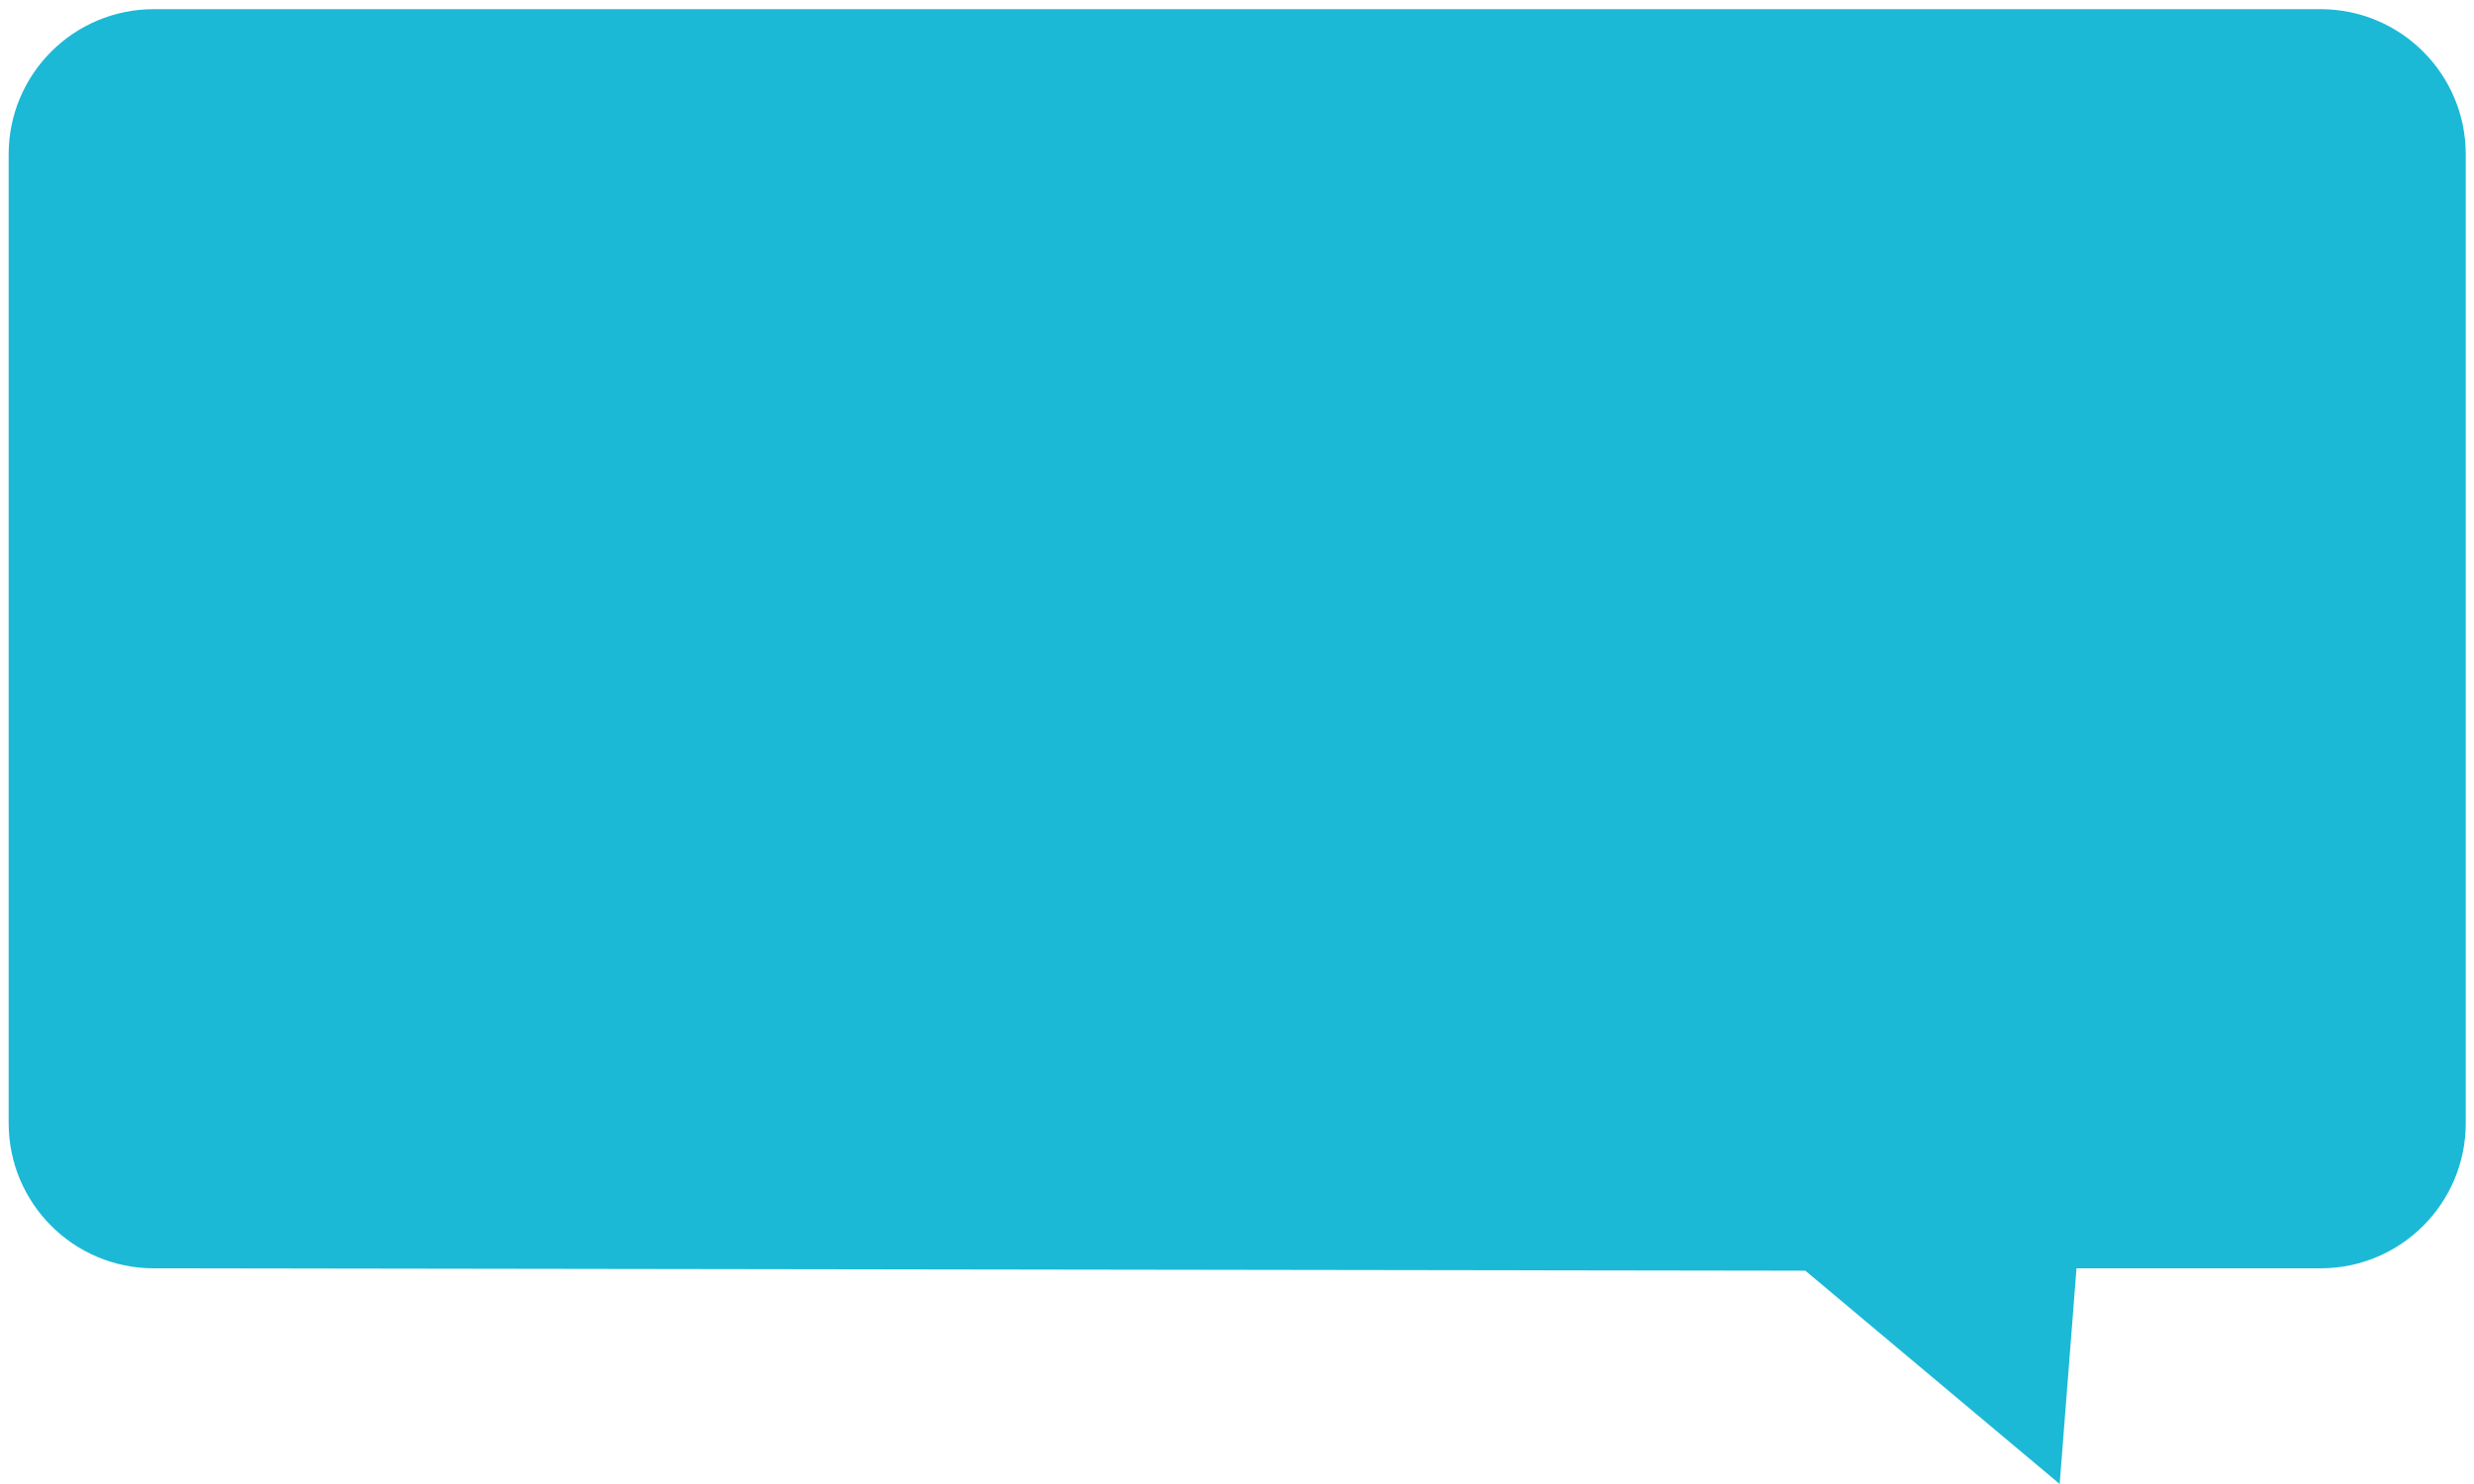
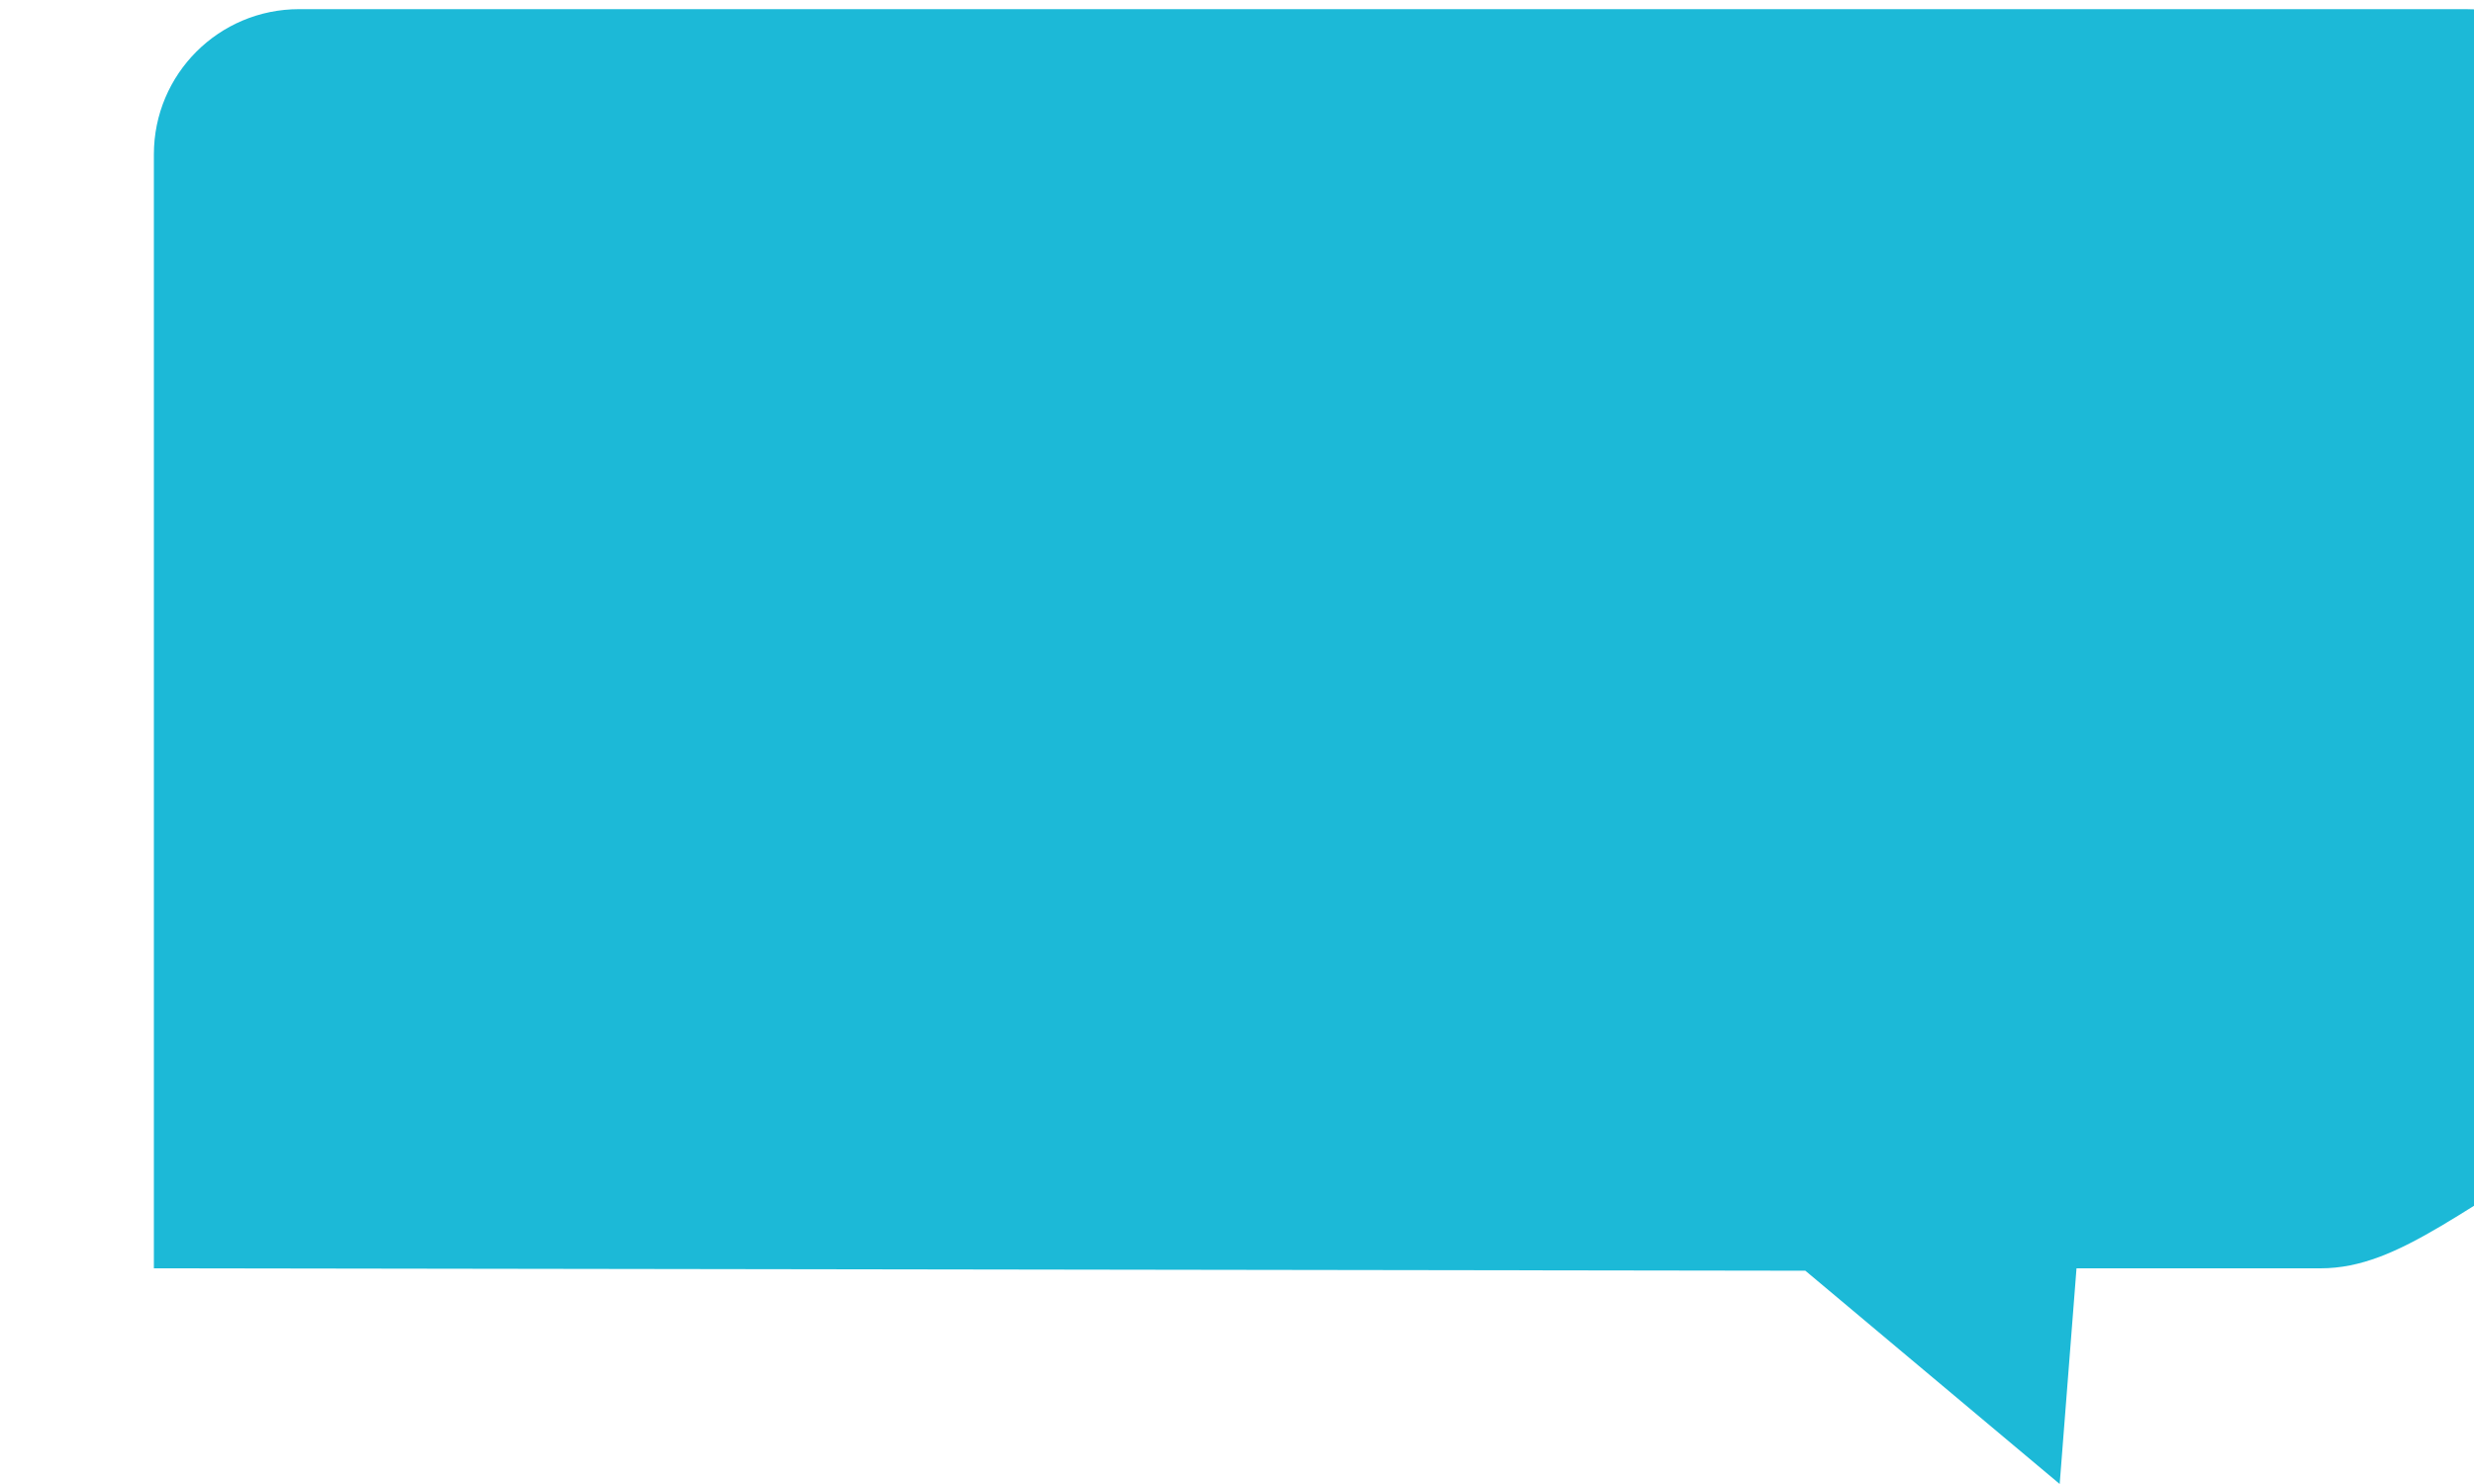
<svg xmlns="http://www.w3.org/2000/svg" id="Слой_1" x="0px" y="0px" viewBox="0 0 300 180" style="enable-background:new 0 0 300 180;" xml:space="preserve">
  <style type="text/css"> .st0{fill:#1CB9D7;} </style>
-   <path class="st0" d="M281.39,153.84H251.8L249.76,180l-30.84-25.87l-200.26-0.29c-9.73,0-17.61-7.88-17.61-17.61V18.72 c0-9.73,7.88-17.61,17.61-17.61h262.73c9.73,0,17.61,7.88,17.61,17.61v117.51C299,145.95,291.12,153.84,281.39,153.84z" />
+   <path class="st0" d="M281.39,153.84H251.8L249.76,180l-30.84-25.87l-200.26-0.29V18.72 c0-9.73,7.88-17.61,17.61-17.61h262.73c9.73,0,17.61,7.88,17.61,17.61v117.51C299,145.95,291.12,153.84,281.39,153.84z" />
</svg>